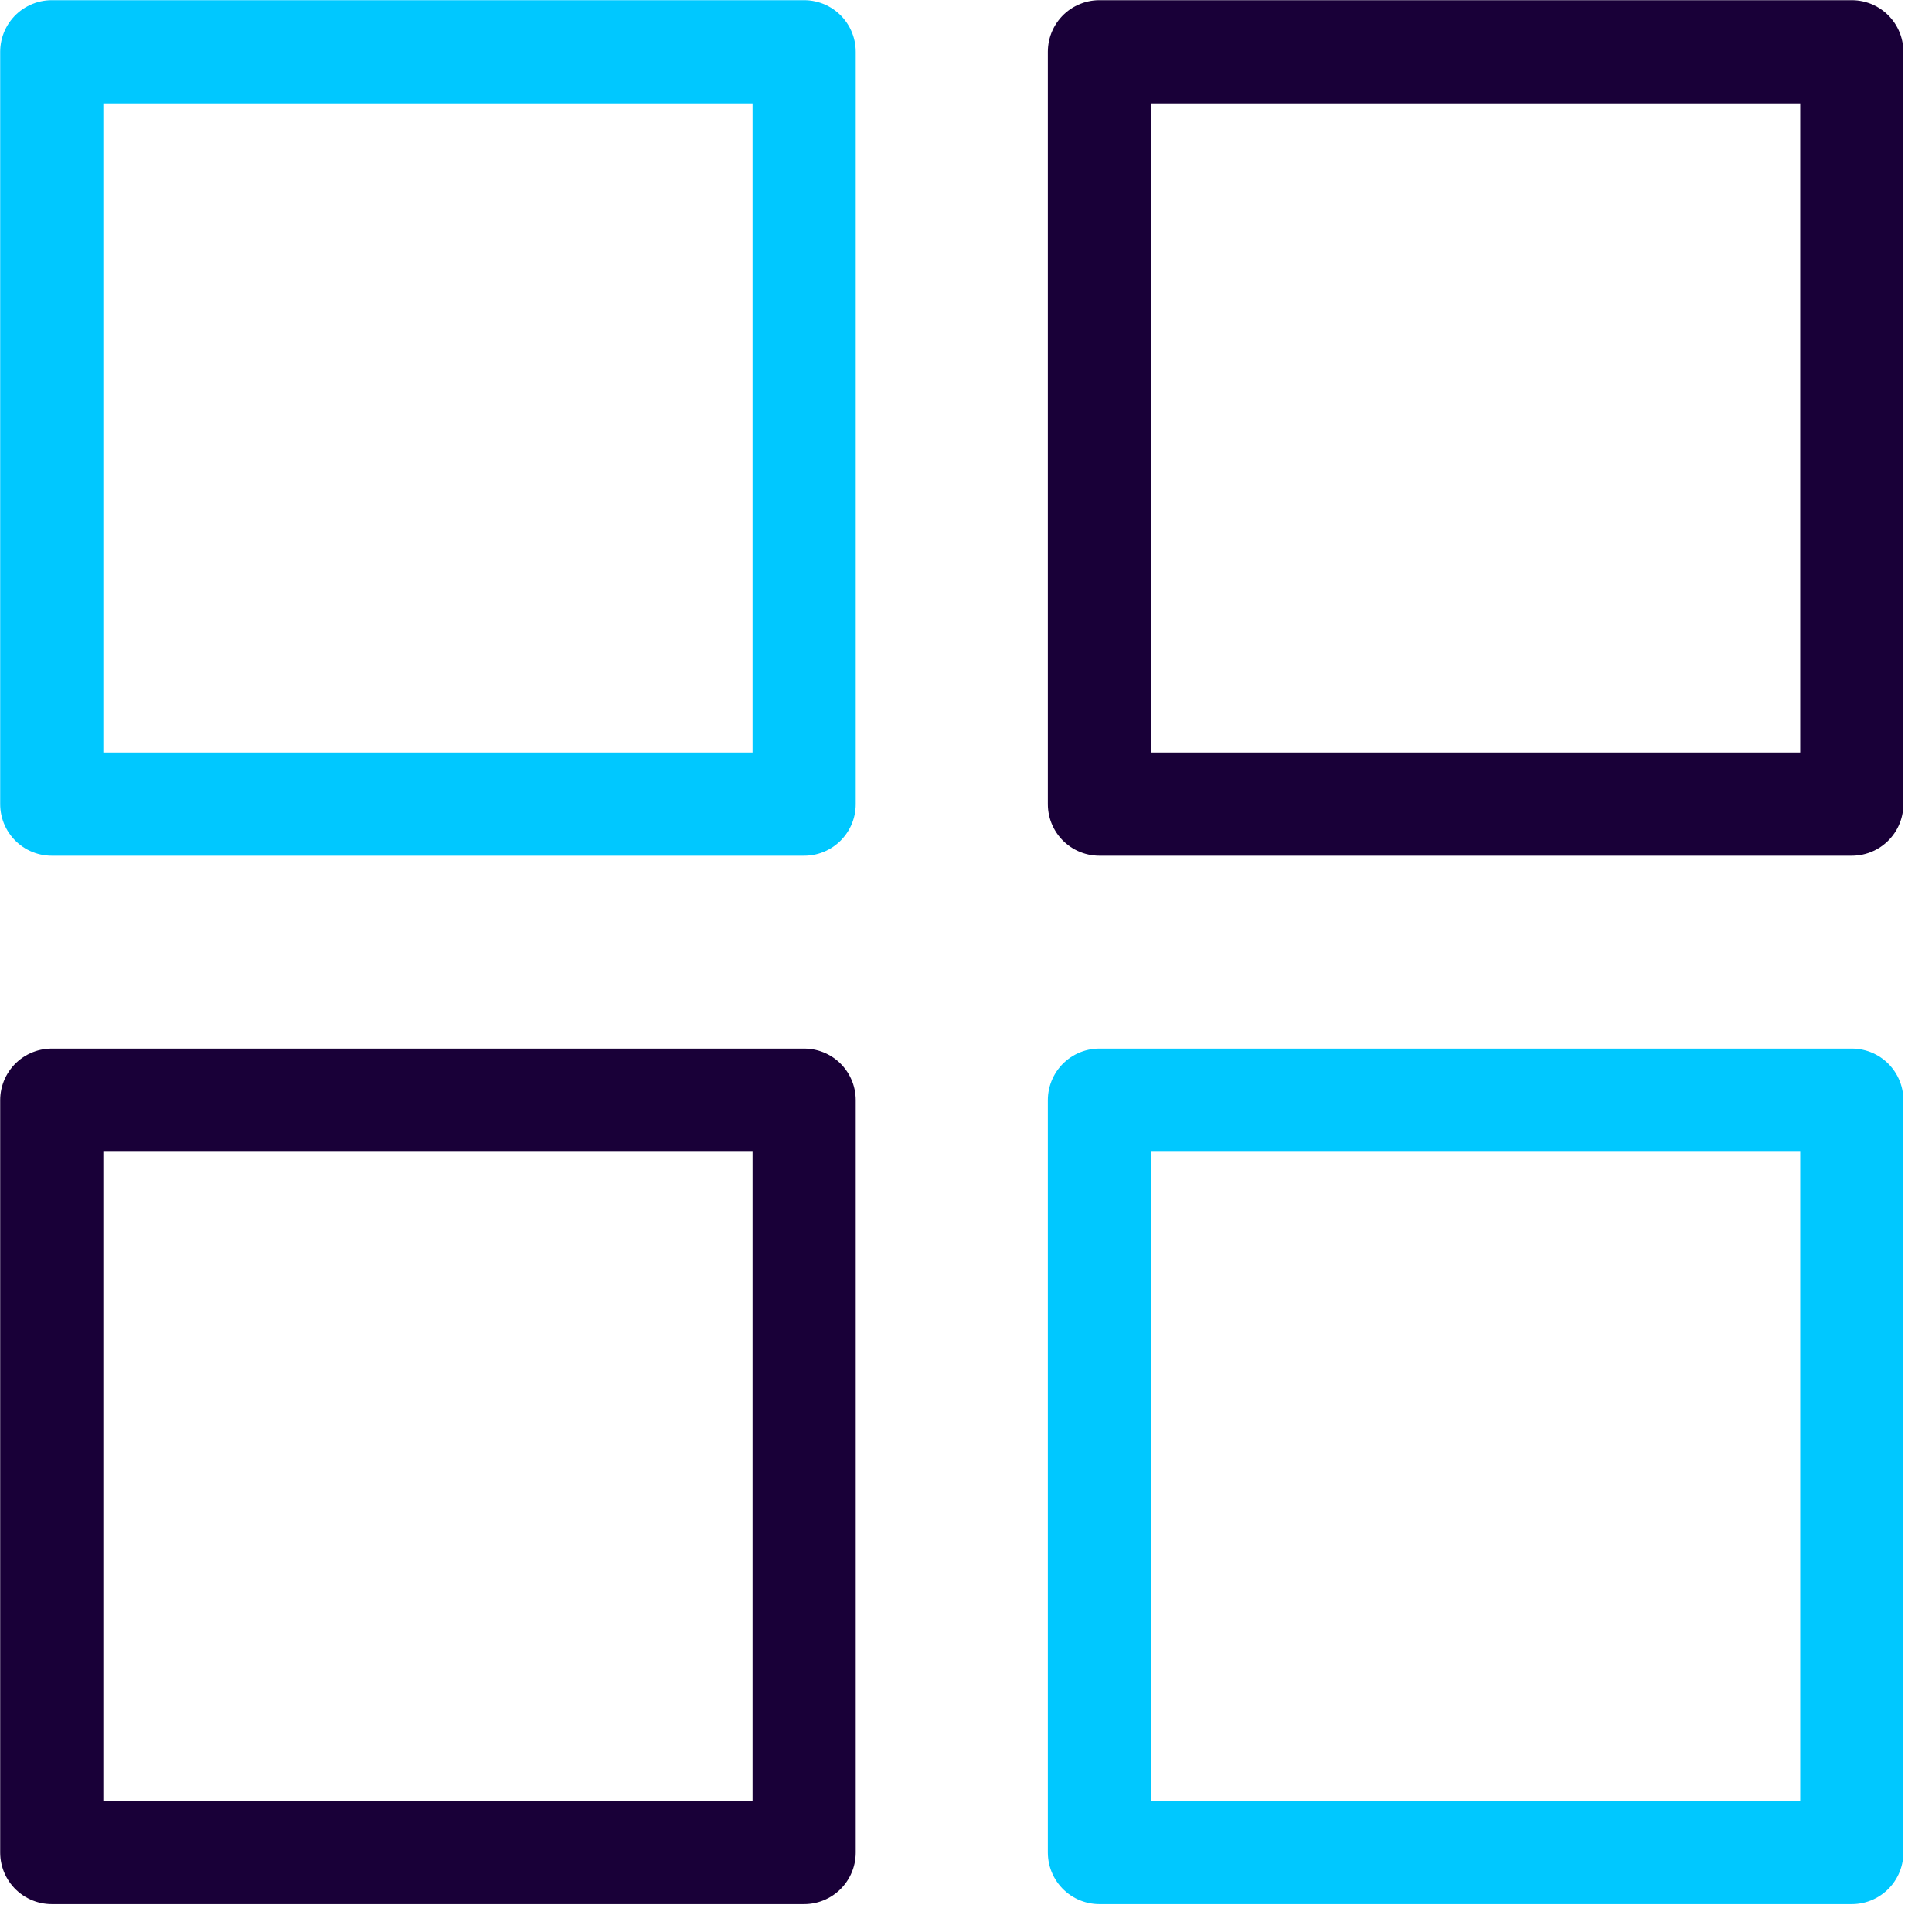
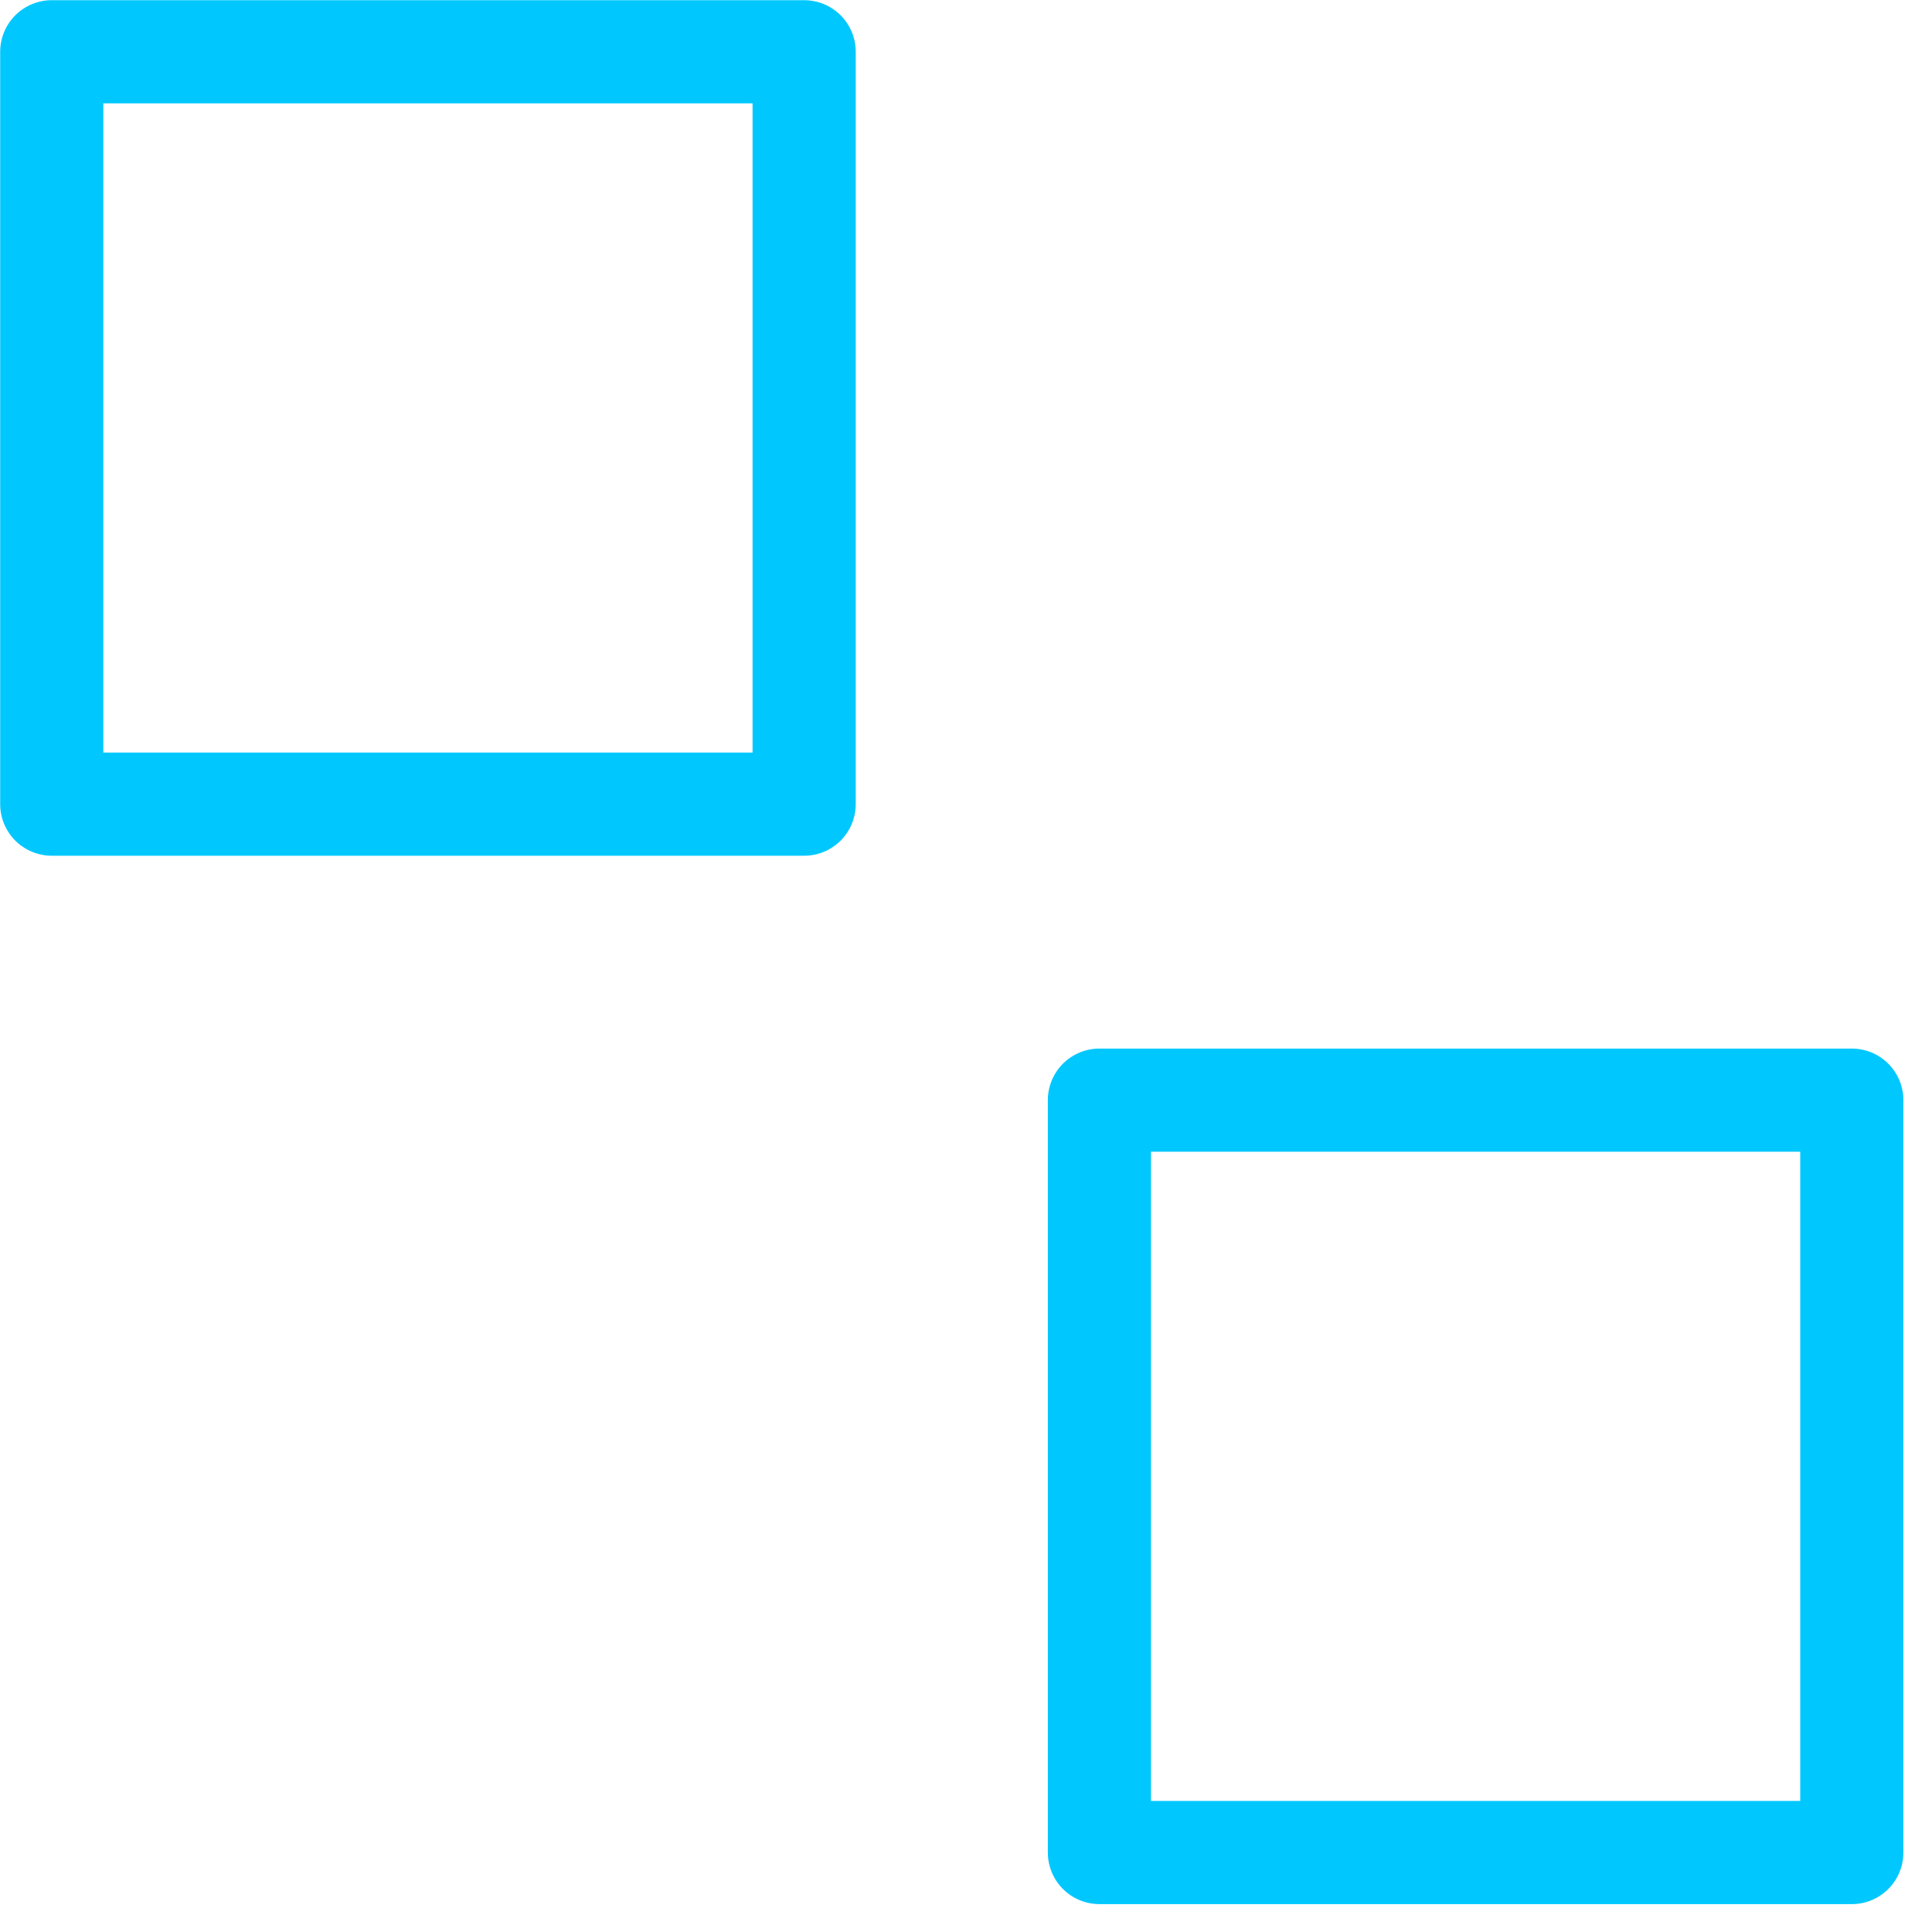
<svg xmlns="http://www.w3.org/2000/svg" fill="none" height="768" viewBox="0 0 53 53" width="768">
  <path d="M22.06 1.42H1.42V22.06H22.06V1.42Z" stroke="#00C8FF" stroke-linecap="round" stroke-linejoin="round" stroke-width="2.83" />
-   <path d="M50.8 1.42H30.16V22.06H50.8V1.42Z" stroke="#190038" stroke-linecap="round" stroke-linejoin="round" stroke-width="2.83" />
-   <path d="M22.06 30.18H1.42V50.82H22.06V30.18Z" stroke="#190038" stroke-linecap="round" stroke-linejoin="round" stroke-width="2.83" />
  <path d="M50.8 30.18H30.16V50.82H50.8V30.18Z" stroke="#00C8FF" stroke-linecap="round" stroke-linejoin="round" stroke-width="2.83" />
</svg>